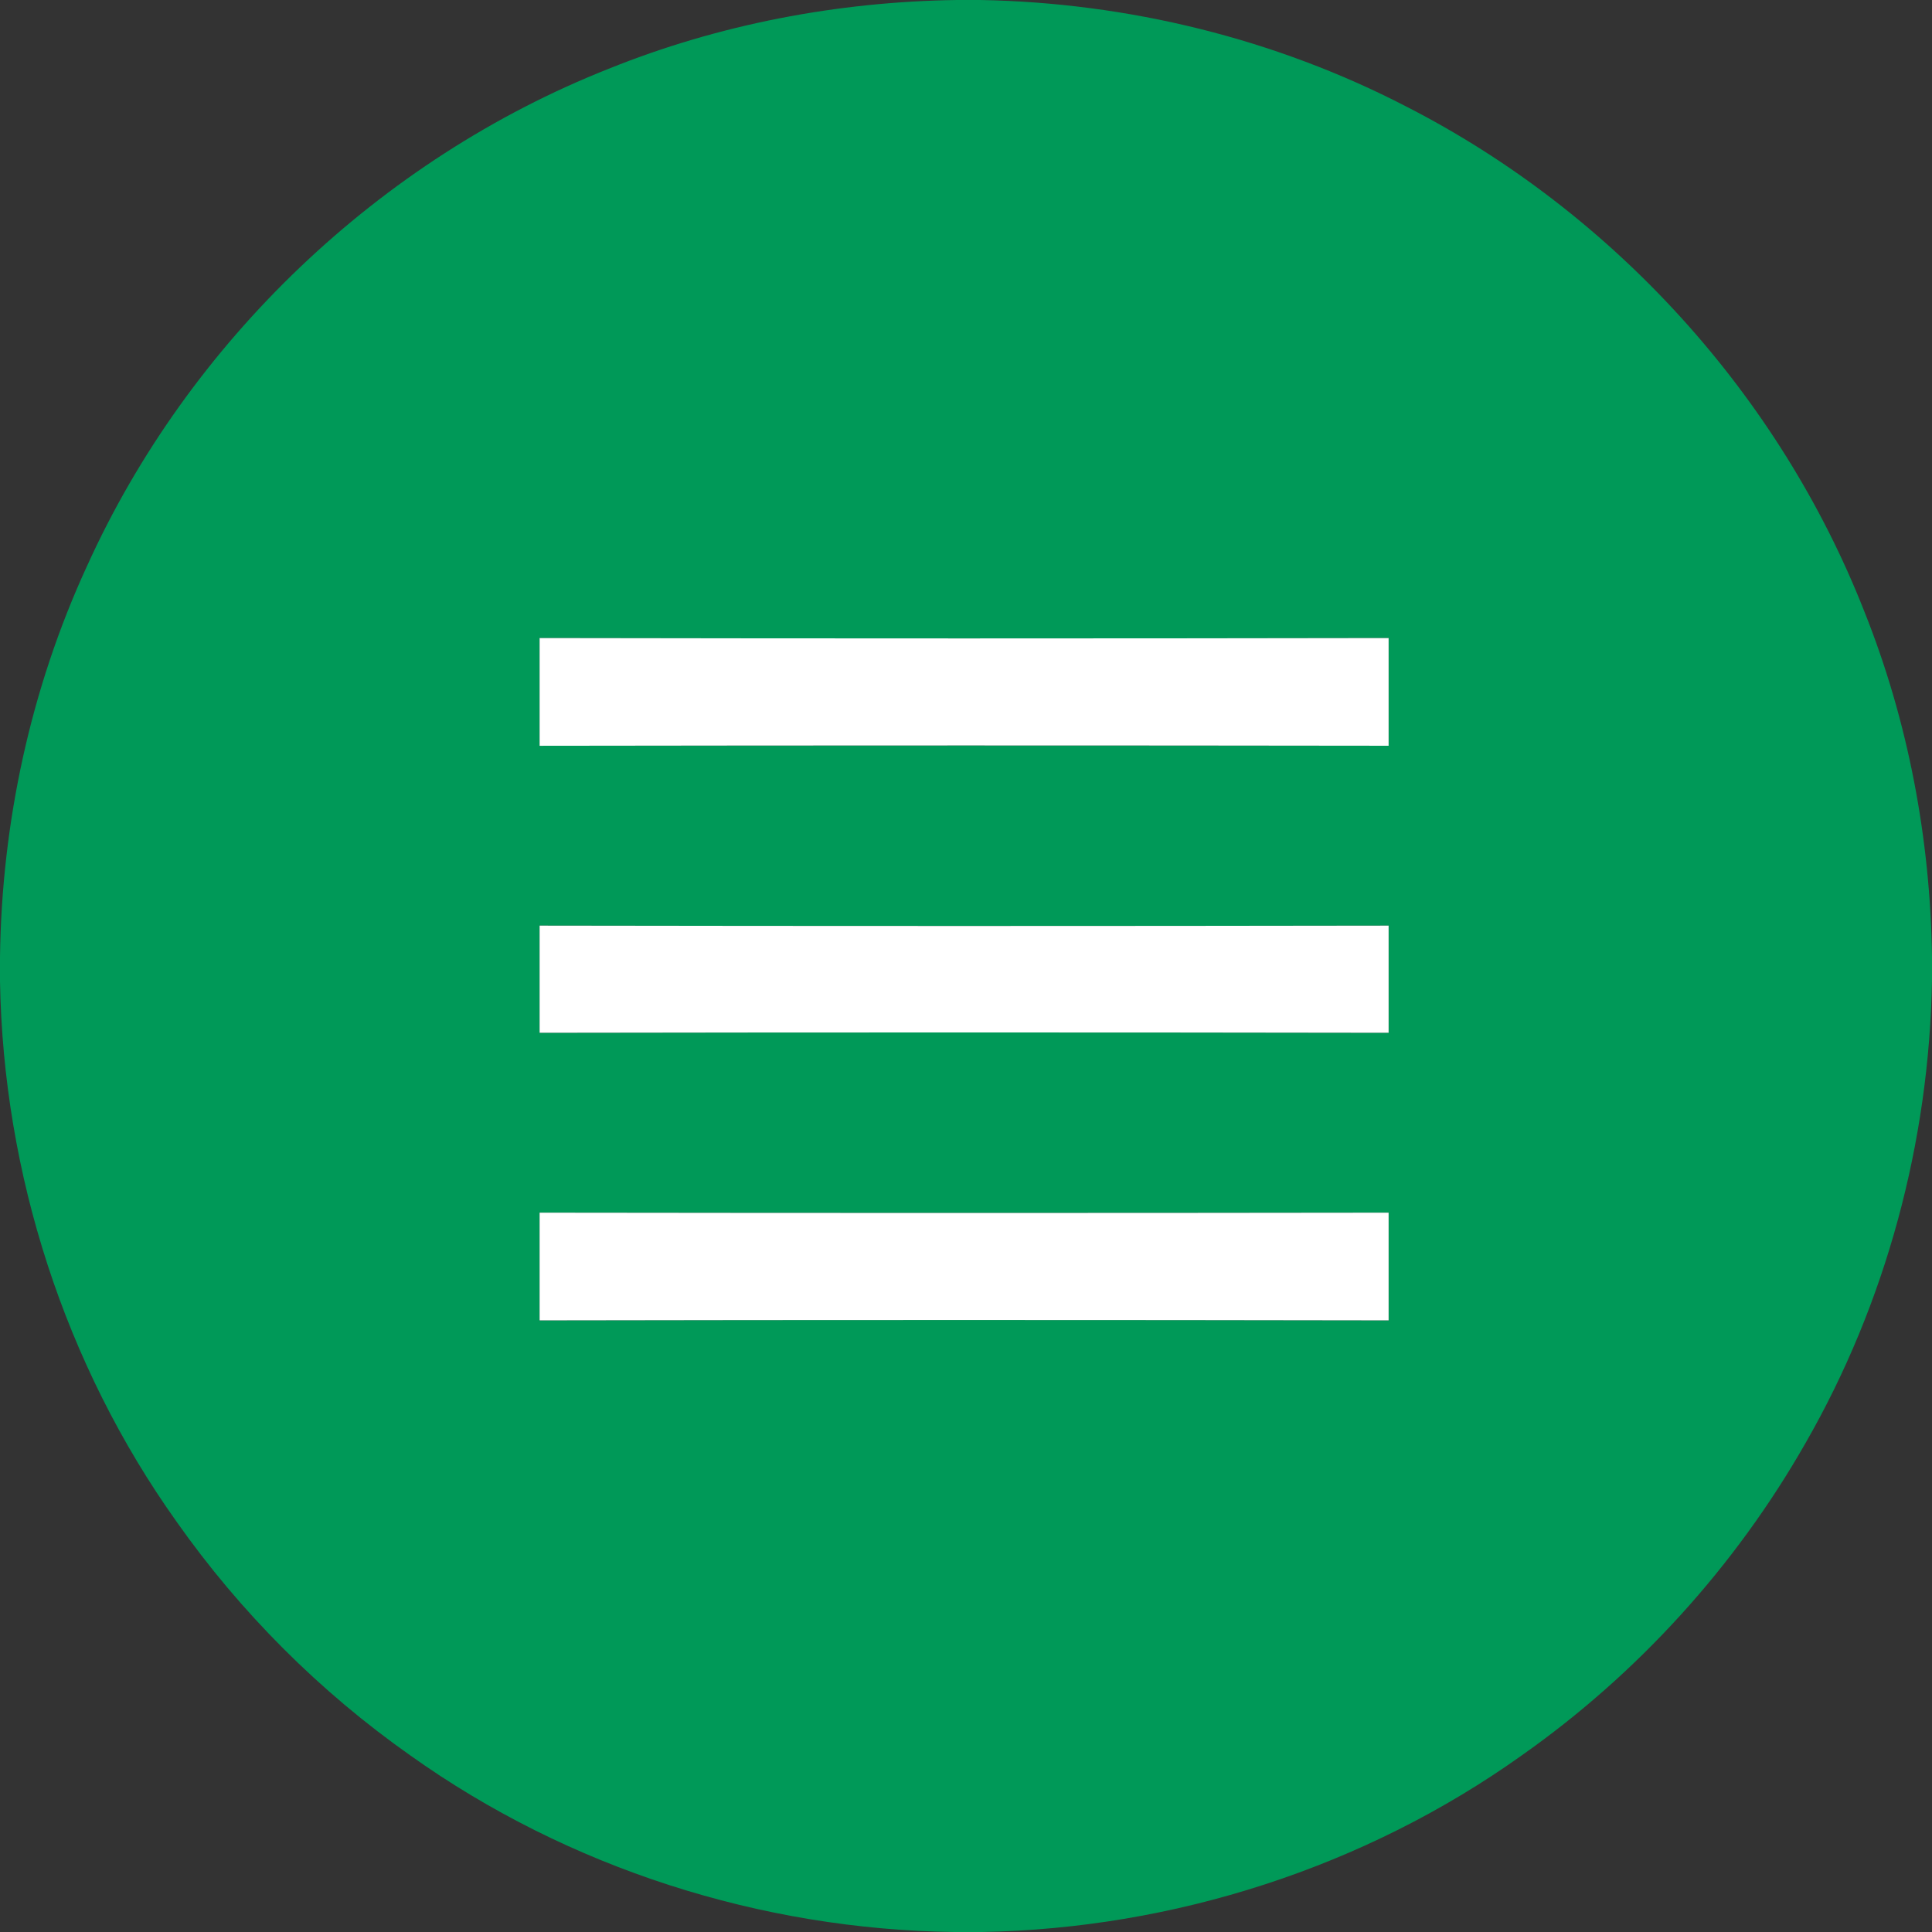
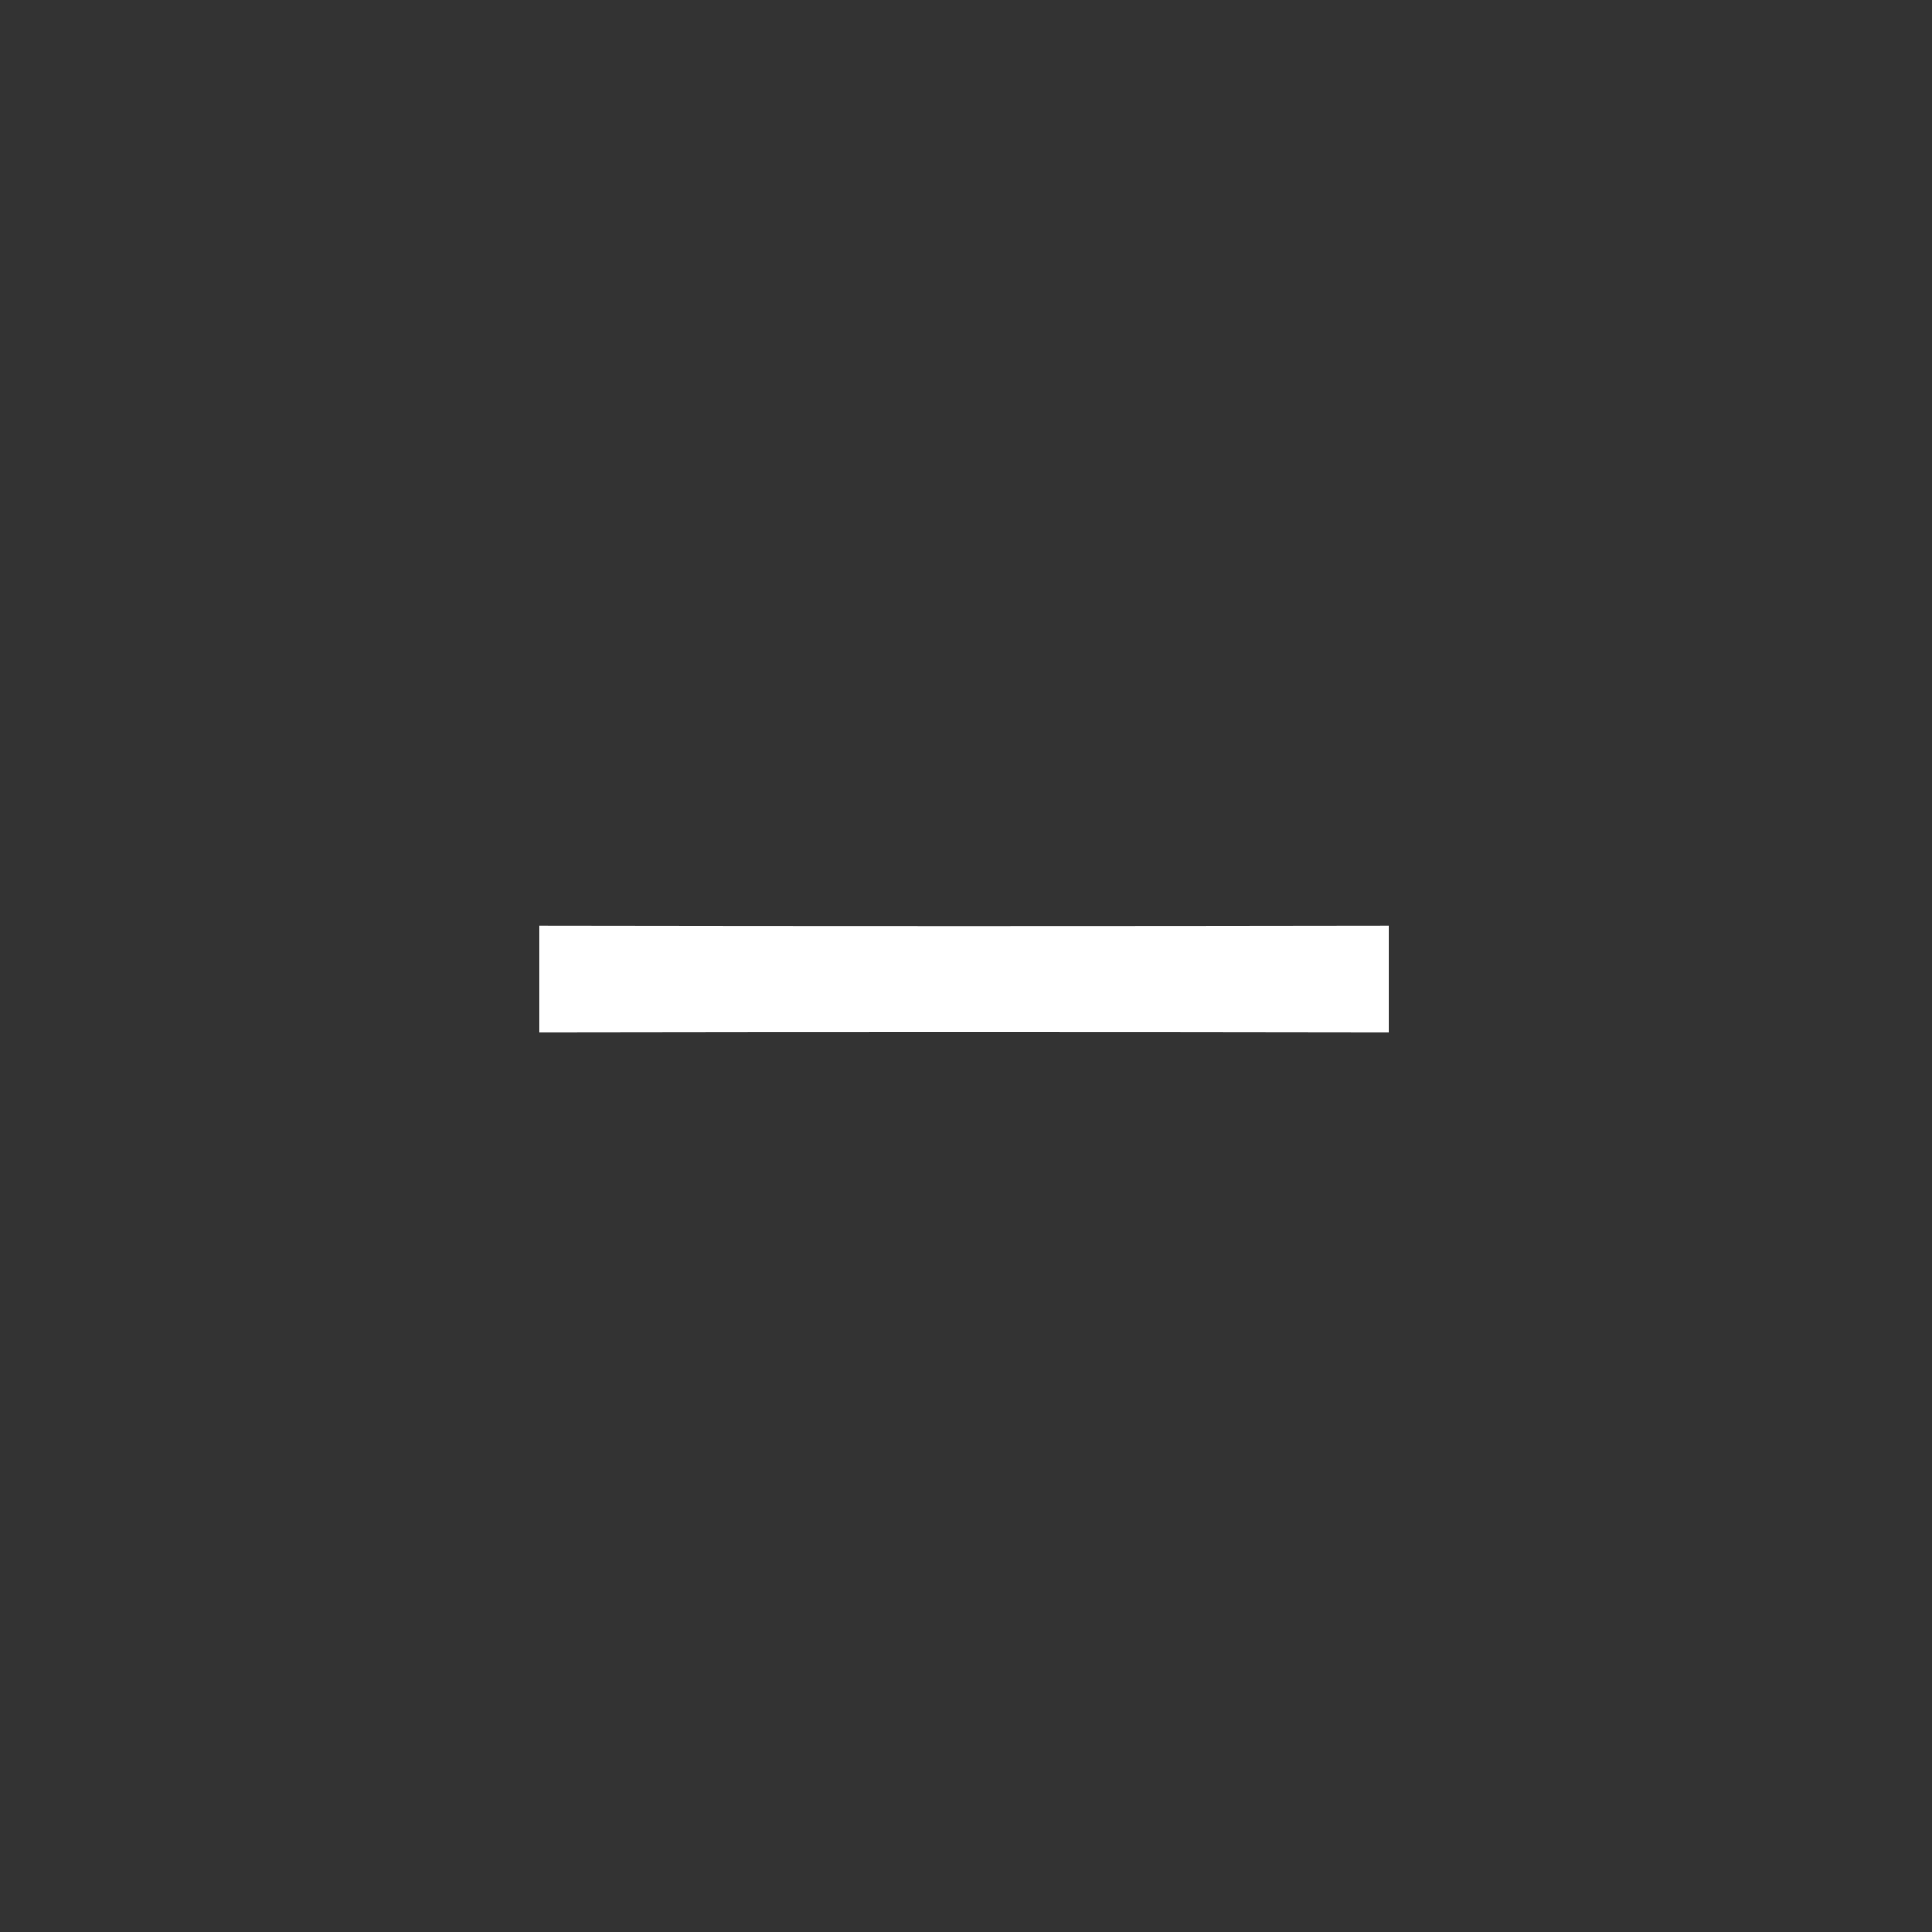
<svg xmlns="http://www.w3.org/2000/svg" width="512pt" height="512pt" viewBox="0 0 512 512" version="1.1">
  <rect x="0" y="0" width="512" height="512" fill="#333333" stroke="none" />
  <g id="#009958ff">
-     <path fill="#009958" opacity="1.00" d=" M 253.57 0.00 L 259.75 0.00 C 298.90 0.70 337.93 10.23 372.73 28.26 C 427.50 56.29 471.54 104.69 494.04 161.98 C 505.68 191.06 511.57 222.32 512.00 253.61 L 512.00 259.80 C 511.25 302.61 499.84 345.24 478.50 382.40 C 459.89 415.07 434.01 443.57 403.26 465.21 C 361.71 494.83 311.06 511.12 260.08 512.00 L 252.95 512.00 C 201.65 511.36 150.62 495.04 108.81 465.26 C 84.77 448.35 63.68 427.26 46.77 403.23 C 17.17 361.68 0.87 311.04 0.00 260.07 L 0.00 253.68 C 0.44 218.04 8.13 182.43 23.05 150.03 C 49.98 90.55 100.58 42.26 161.29 18.23 C 190.55 6.43 222.05 0.44 253.57 0.00 M 143.00 169.09 C 143.00 178.61 143.00 188.12 143.00 197.64 C 218.00 197.53 293.00 197.53 368.00 197.63 C 368.00 188.12 368.00 178.60 368.00 169.09 C 293.00 169.22 218.00 169.22 143.00 169.09 M 143.00 245.30 C 143.00 254.77 143.00 264.23 143.00 273.70 C 218.00 273.58 293.00 273.58 368.00 273.70 C 368.00 264.23 368.00 254.77 368.00 245.30 C 293.00 245.42 218.00 245.42 143.00 245.30 M 143.00 321.37 C 143.00 330.88 143.00 340.39 143.00 349.91 C 218.00 349.78 293.00 349.78 368.00 349.91 C 368.00 340.39 368.00 330.88 368.00 321.37 C 293.00 321.47 218.00 321.47 143.00 321.37 Z" />
-   </g>
+     </g>
  <g id="#ffffffff">
-     <path fill="#ffffff" opacity="1.00" d=" M 143.00 169.09 C 218.00 169.22 293.00 169.22 368.00 169.09 C 368.00 178.60 368.00 188.12 368.00 197.63 C 293.00 197.53 218.00 197.53 143.00 197.64 C 143.00 188.12 143.00 178.61 143.00 169.09 Z" />
    <path fill="#ffffff" opacity="1.00" d=" M 143.00 245.30 C 218.00 245.42 293.00 245.42 368.00 245.30 C 368.00 254.77 368.00 264.23 368.00 273.70 C 293.00 273.58 218.00 273.58 143.00 273.70 C 143.00 264.23 143.00 254.77 143.00 245.30 Z" />
-     <path fill="#ffffff" opacity="1.00" d=" M 143.00 321.37 C 218.00 321.47 293.00 321.47 368.00 321.37 C 368.00 330.88 368.00 340.39 368.00 349.91 C 293.00 349.78 218.00 349.78 143.00 349.91 C 143.00 340.39 143.00 330.88 143.00 321.37 Z" />
  </g>
</svg>